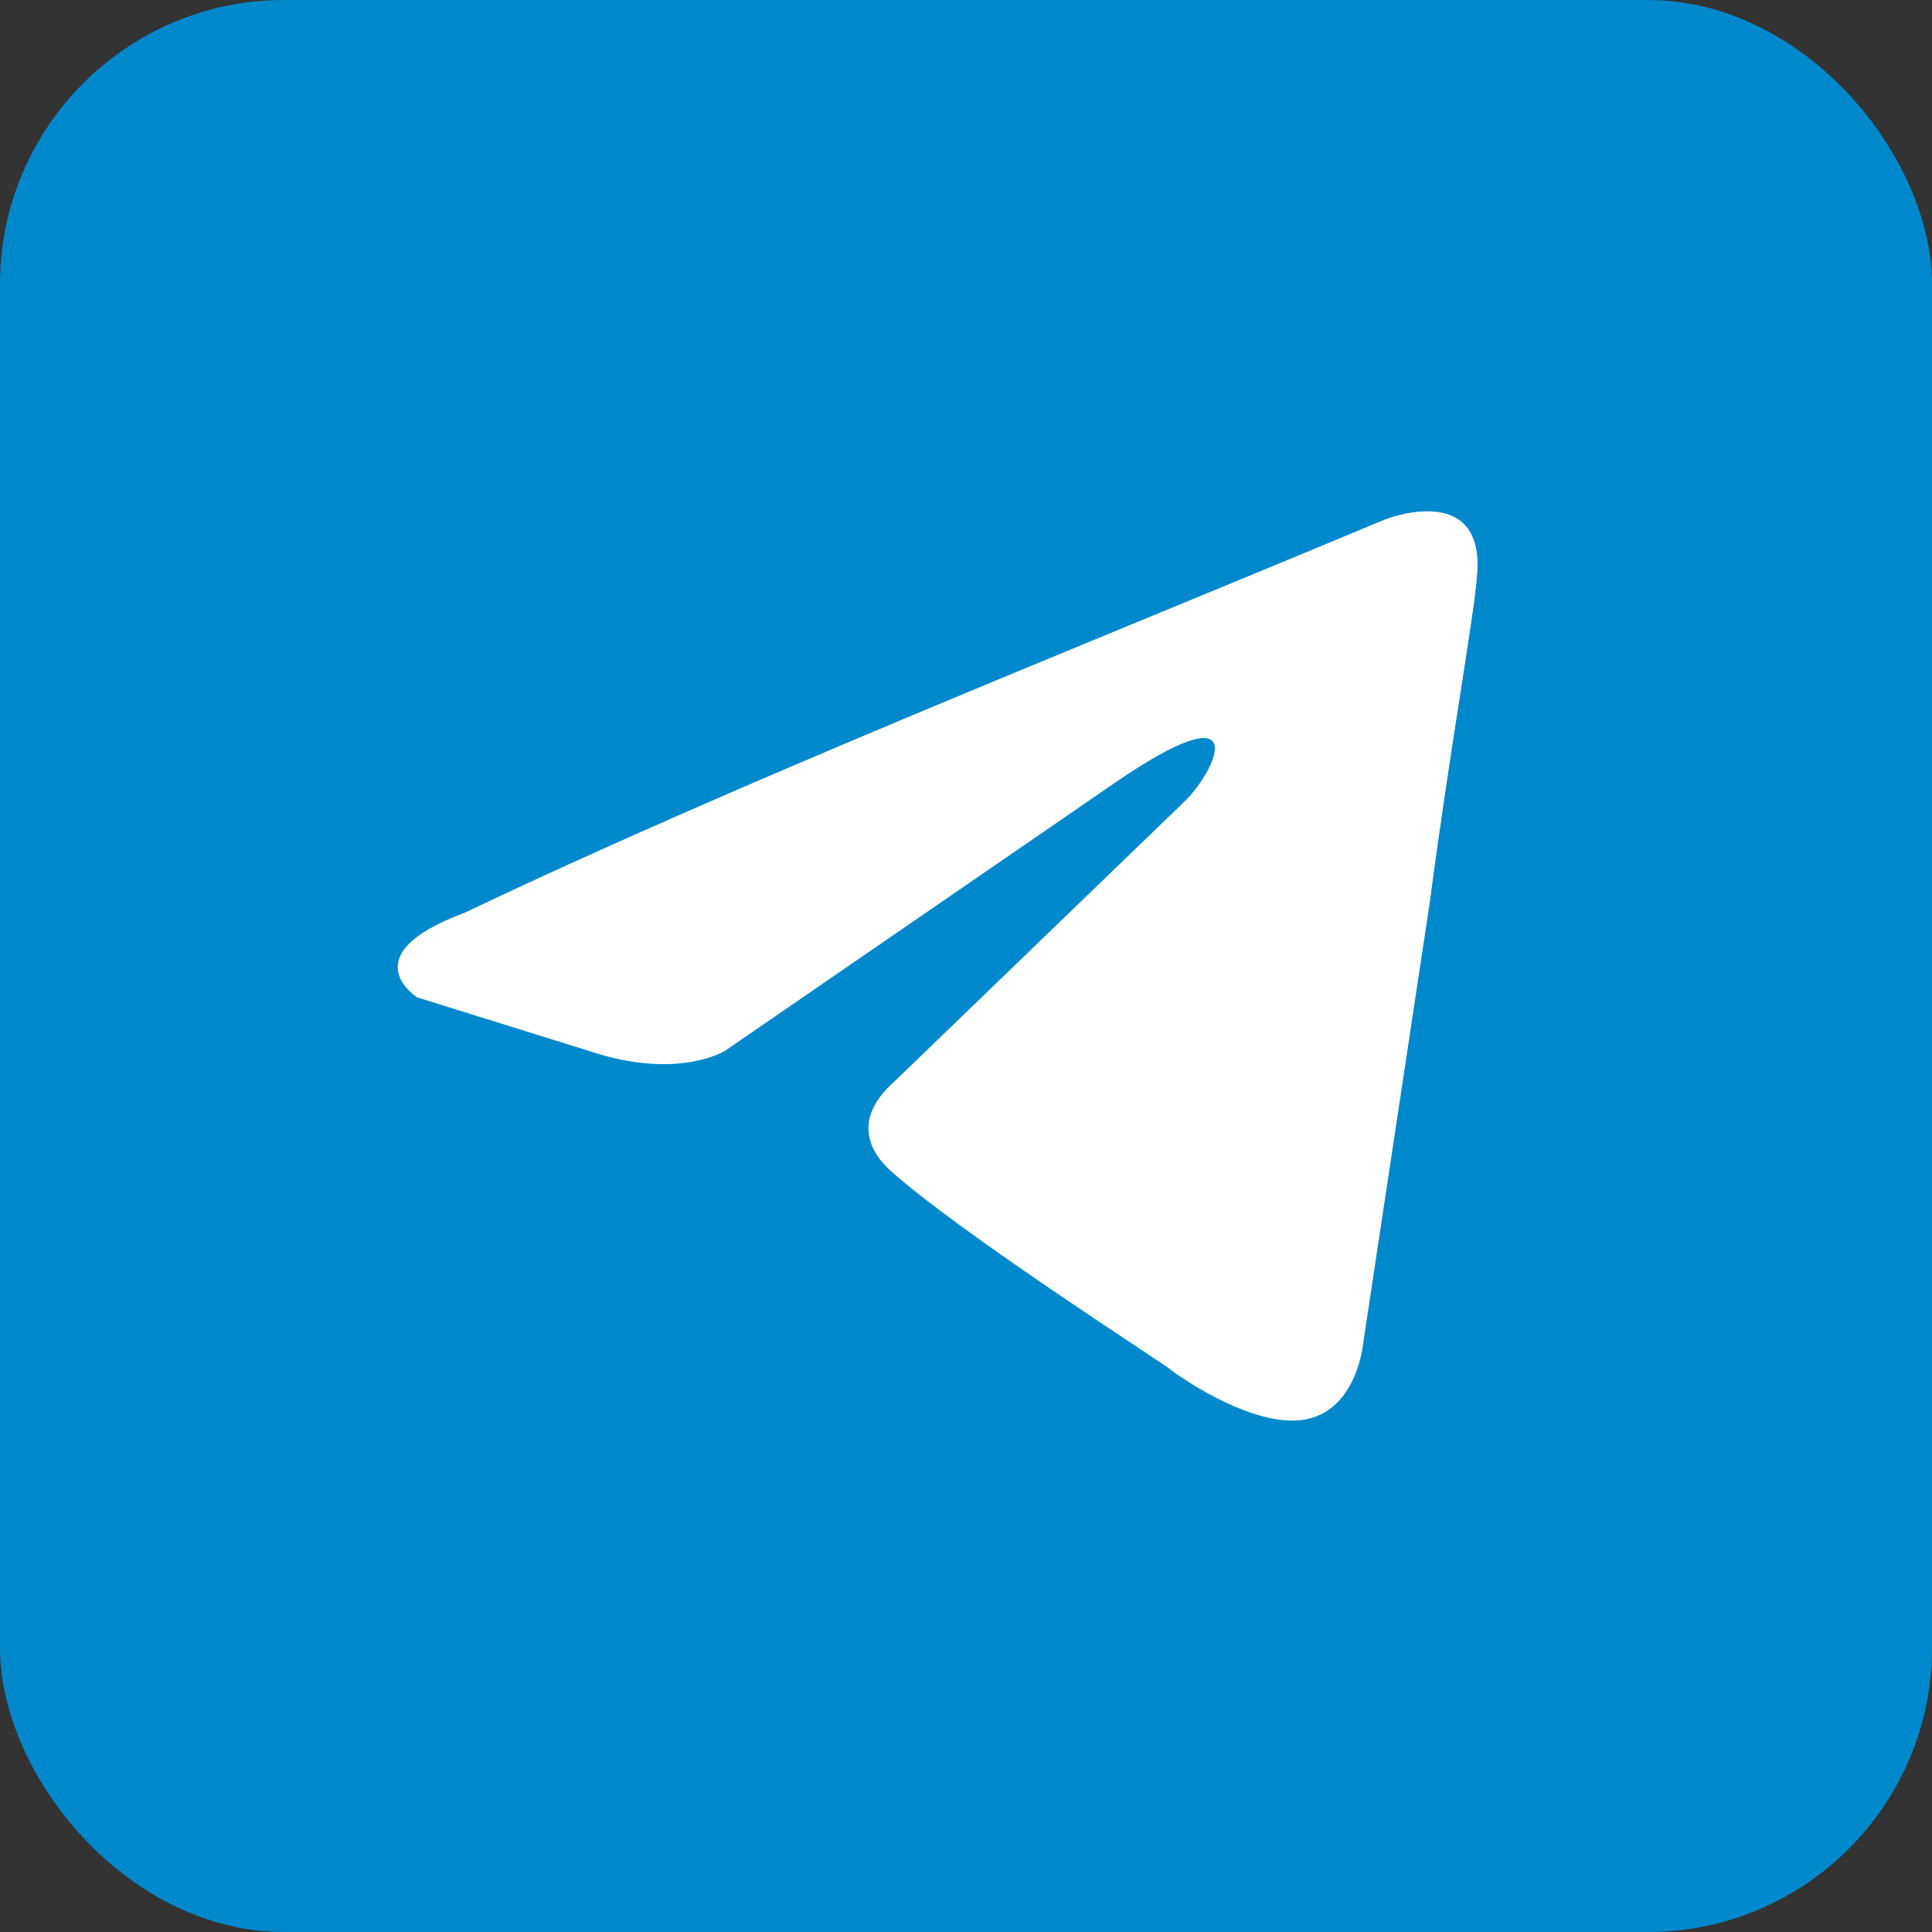
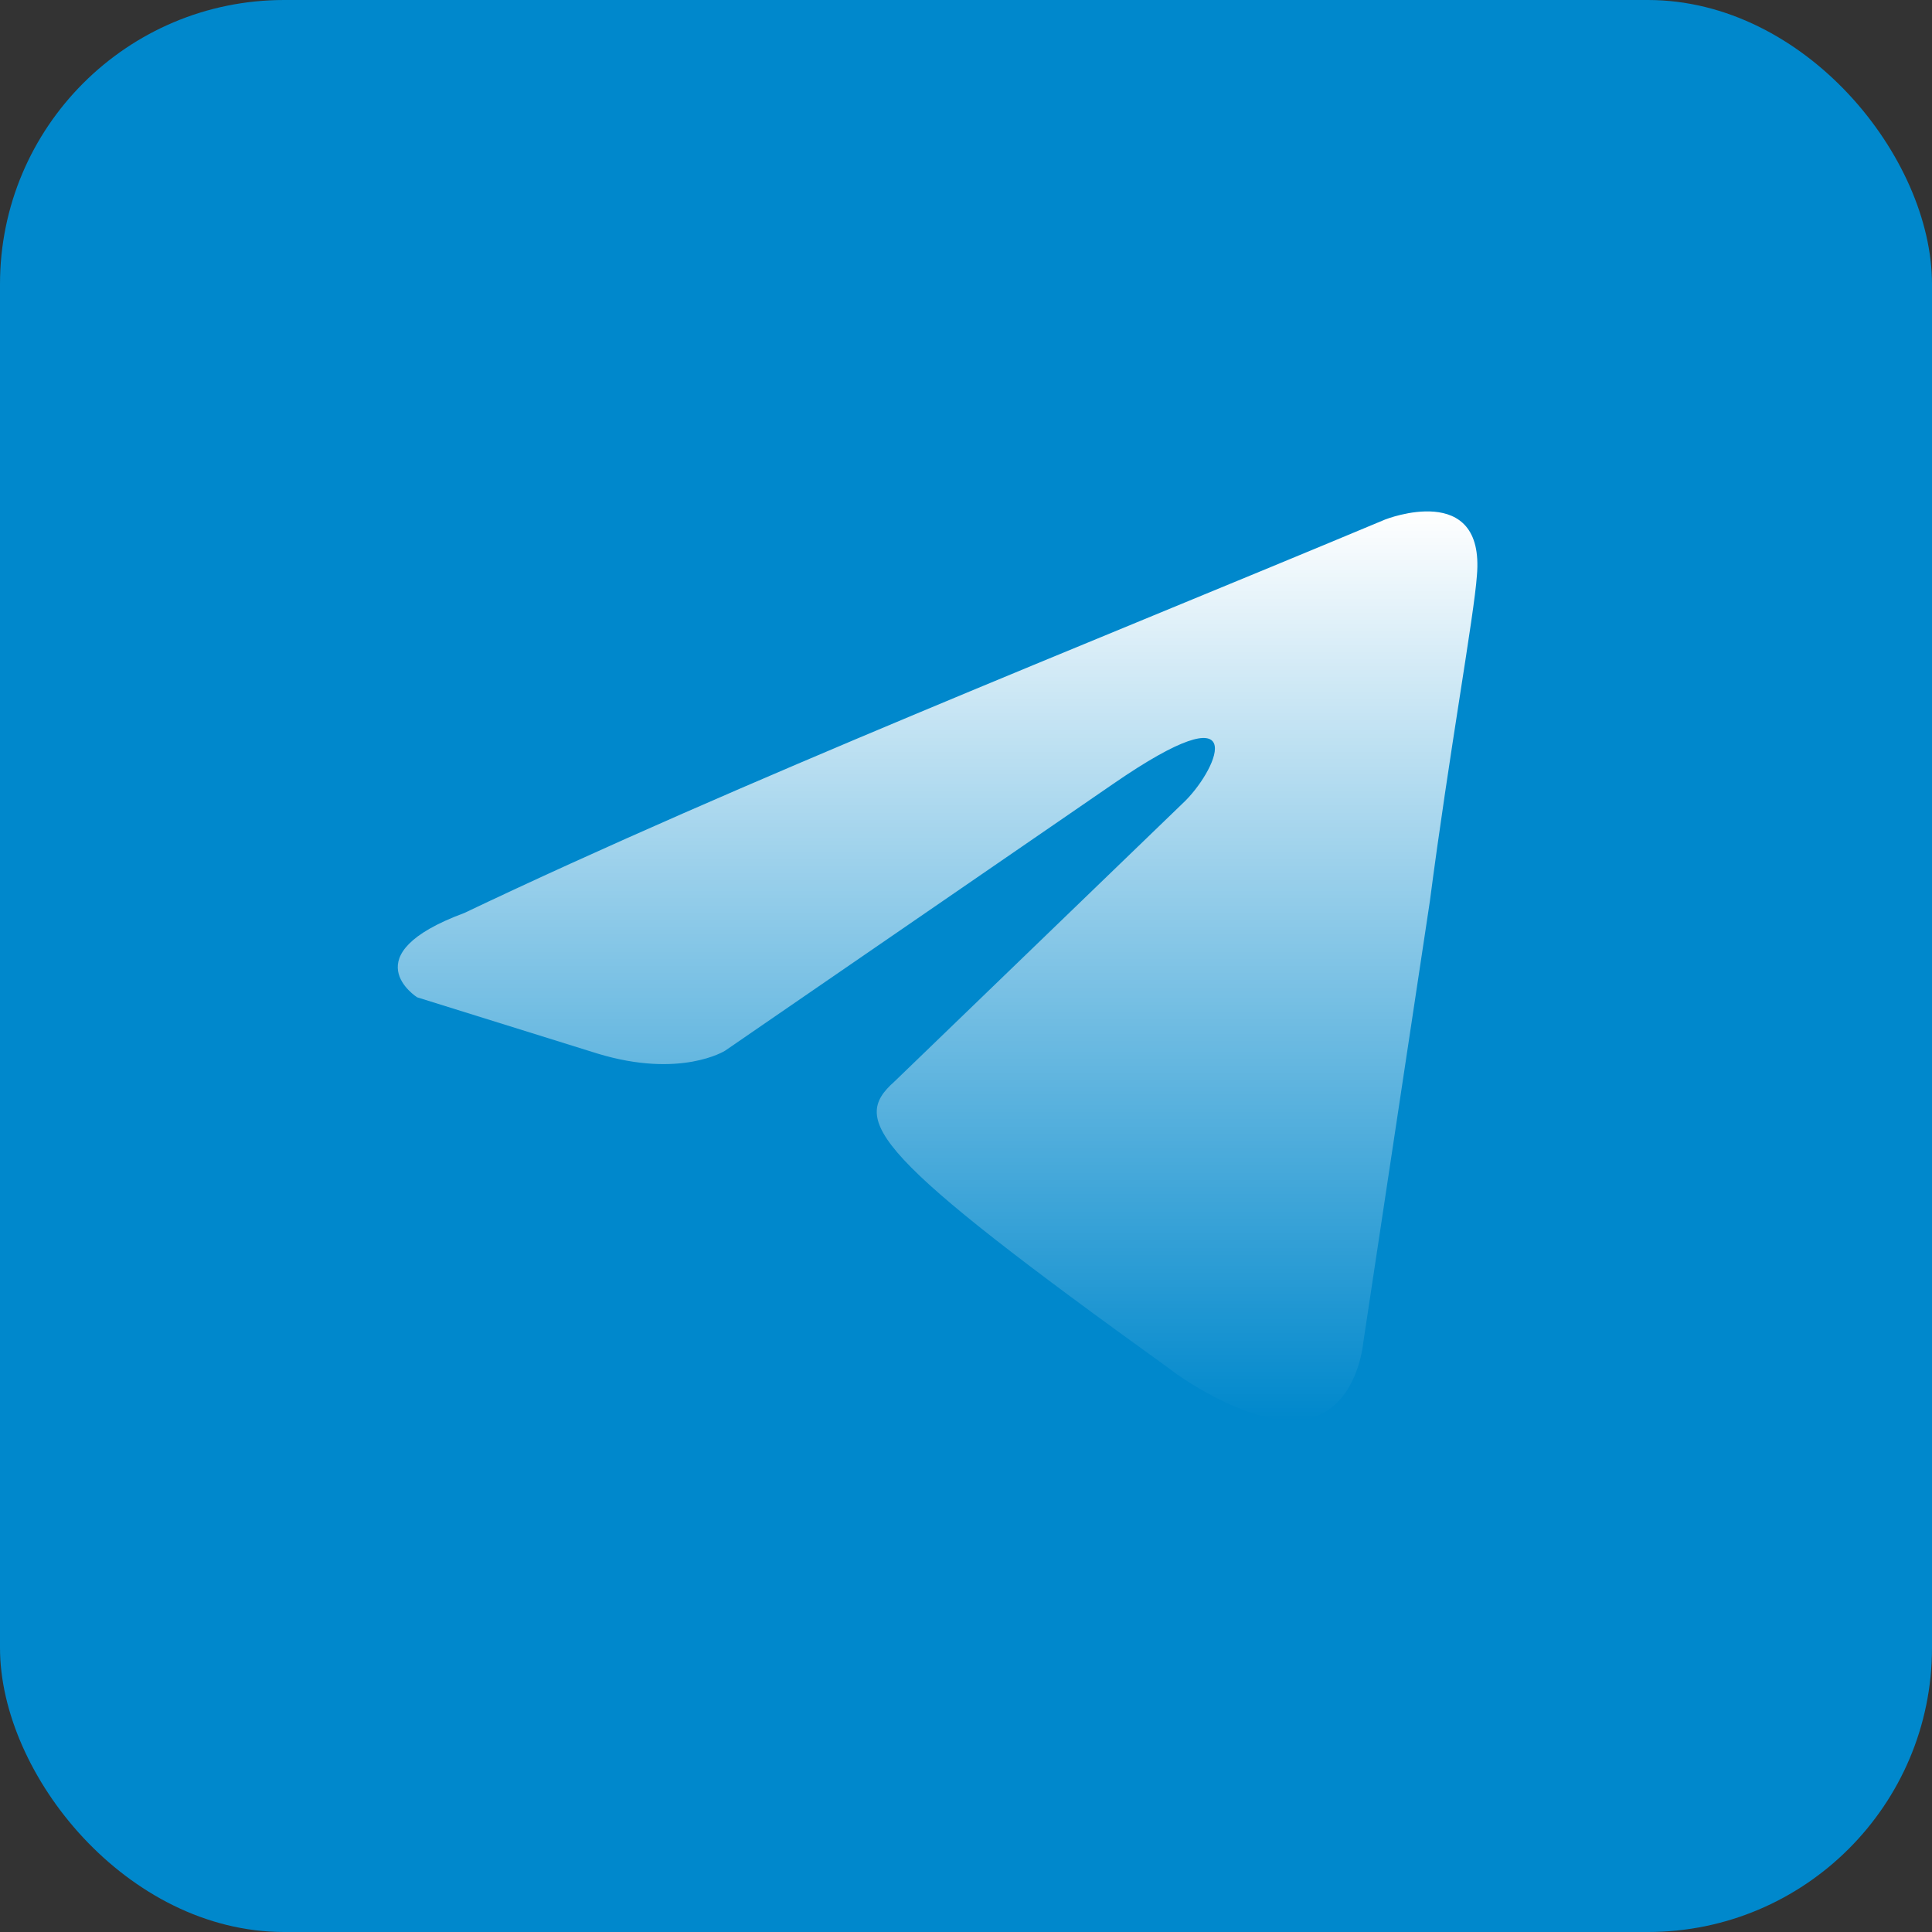
<svg xmlns="http://www.w3.org/2000/svg" width="34" height="34" viewBox="0 0 34 34" fill="none">
  <rect x="0" y="0" width="34" height="34" fill="#333333" stroke="none" />
  <rect width="34" height="34" rx="5" fill="#0088CC" />
-   <path d="M24.381 9.141C24.381 9.141 26.138 8.449 25.991 10.13C25.943 10.823 25.504 13.247 25.162 15.869L23.99 23.636C23.99 23.636 23.892 24.774 23.013 24.972C22.135 25.169 20.817 24.279 20.572 24.081C20.377 23.933 16.911 21.706 15.69 20.618C15.348 20.321 14.957 19.728 15.739 19.035L20.865 14.088C21.451 13.495 22.037 12.11 19.596 13.791L12.76 18.491C12.76 18.491 11.979 18.986 10.515 18.541L7.341 17.551C7.341 17.551 6.169 16.809 8.171 16.067C13.053 13.742 19.059 11.367 24.38 9.141H24.381Z" fill="white" />
-   <path d="M24.381 9.141C24.381 9.141 26.138 8.449 25.991 10.13C25.943 10.823 25.504 13.247 25.162 15.869L23.99 23.636C23.99 23.636 23.892 24.774 23.013 24.972C22.135 25.169 20.817 24.279 20.572 24.081C20.377 23.933 16.911 21.706 15.69 20.618C15.348 20.321 14.957 19.728 15.739 19.035L20.865 14.088C21.451 13.495 22.037 12.11 19.596 13.791L12.76 18.491C12.76 18.491 11.979 18.986 10.515 18.541L7.341 17.551C7.341 17.551 6.169 16.809 8.171 16.067C13.053 13.742 19.059 11.367 24.38 9.141H24.381Z" fill="url(#paint0_linear_3334_27738)" />
+   <path d="M24.381 9.141C24.381 9.141 26.138 8.449 25.991 10.13C25.943 10.823 25.504 13.247 25.162 15.869L23.99 23.636C23.99 23.636 23.892 24.774 23.013 24.972C22.135 25.169 20.817 24.279 20.572 24.081C15.348 20.321 14.957 19.728 15.739 19.035L20.865 14.088C21.451 13.495 22.037 12.11 19.596 13.791L12.76 18.491C12.76 18.491 11.979 18.986 10.515 18.541L7.341 17.551C7.341 17.551 6.169 16.809 8.171 16.067C13.053 13.742 19.059 11.367 24.38 9.141H24.381Z" fill="url(#paint0_linear_3334_27738)" />
  <defs>
    <linearGradient id="paint0_linear_3334_27738" x1="16.5" y1="9" x2="16.5" y2="25" gradientUnits="userSpaceOnUse">
      <stop stop-color="white" />
      <stop offset="1" stop-color="white" stop-opacity="0" />
    </linearGradient>
  </defs>
</svg>